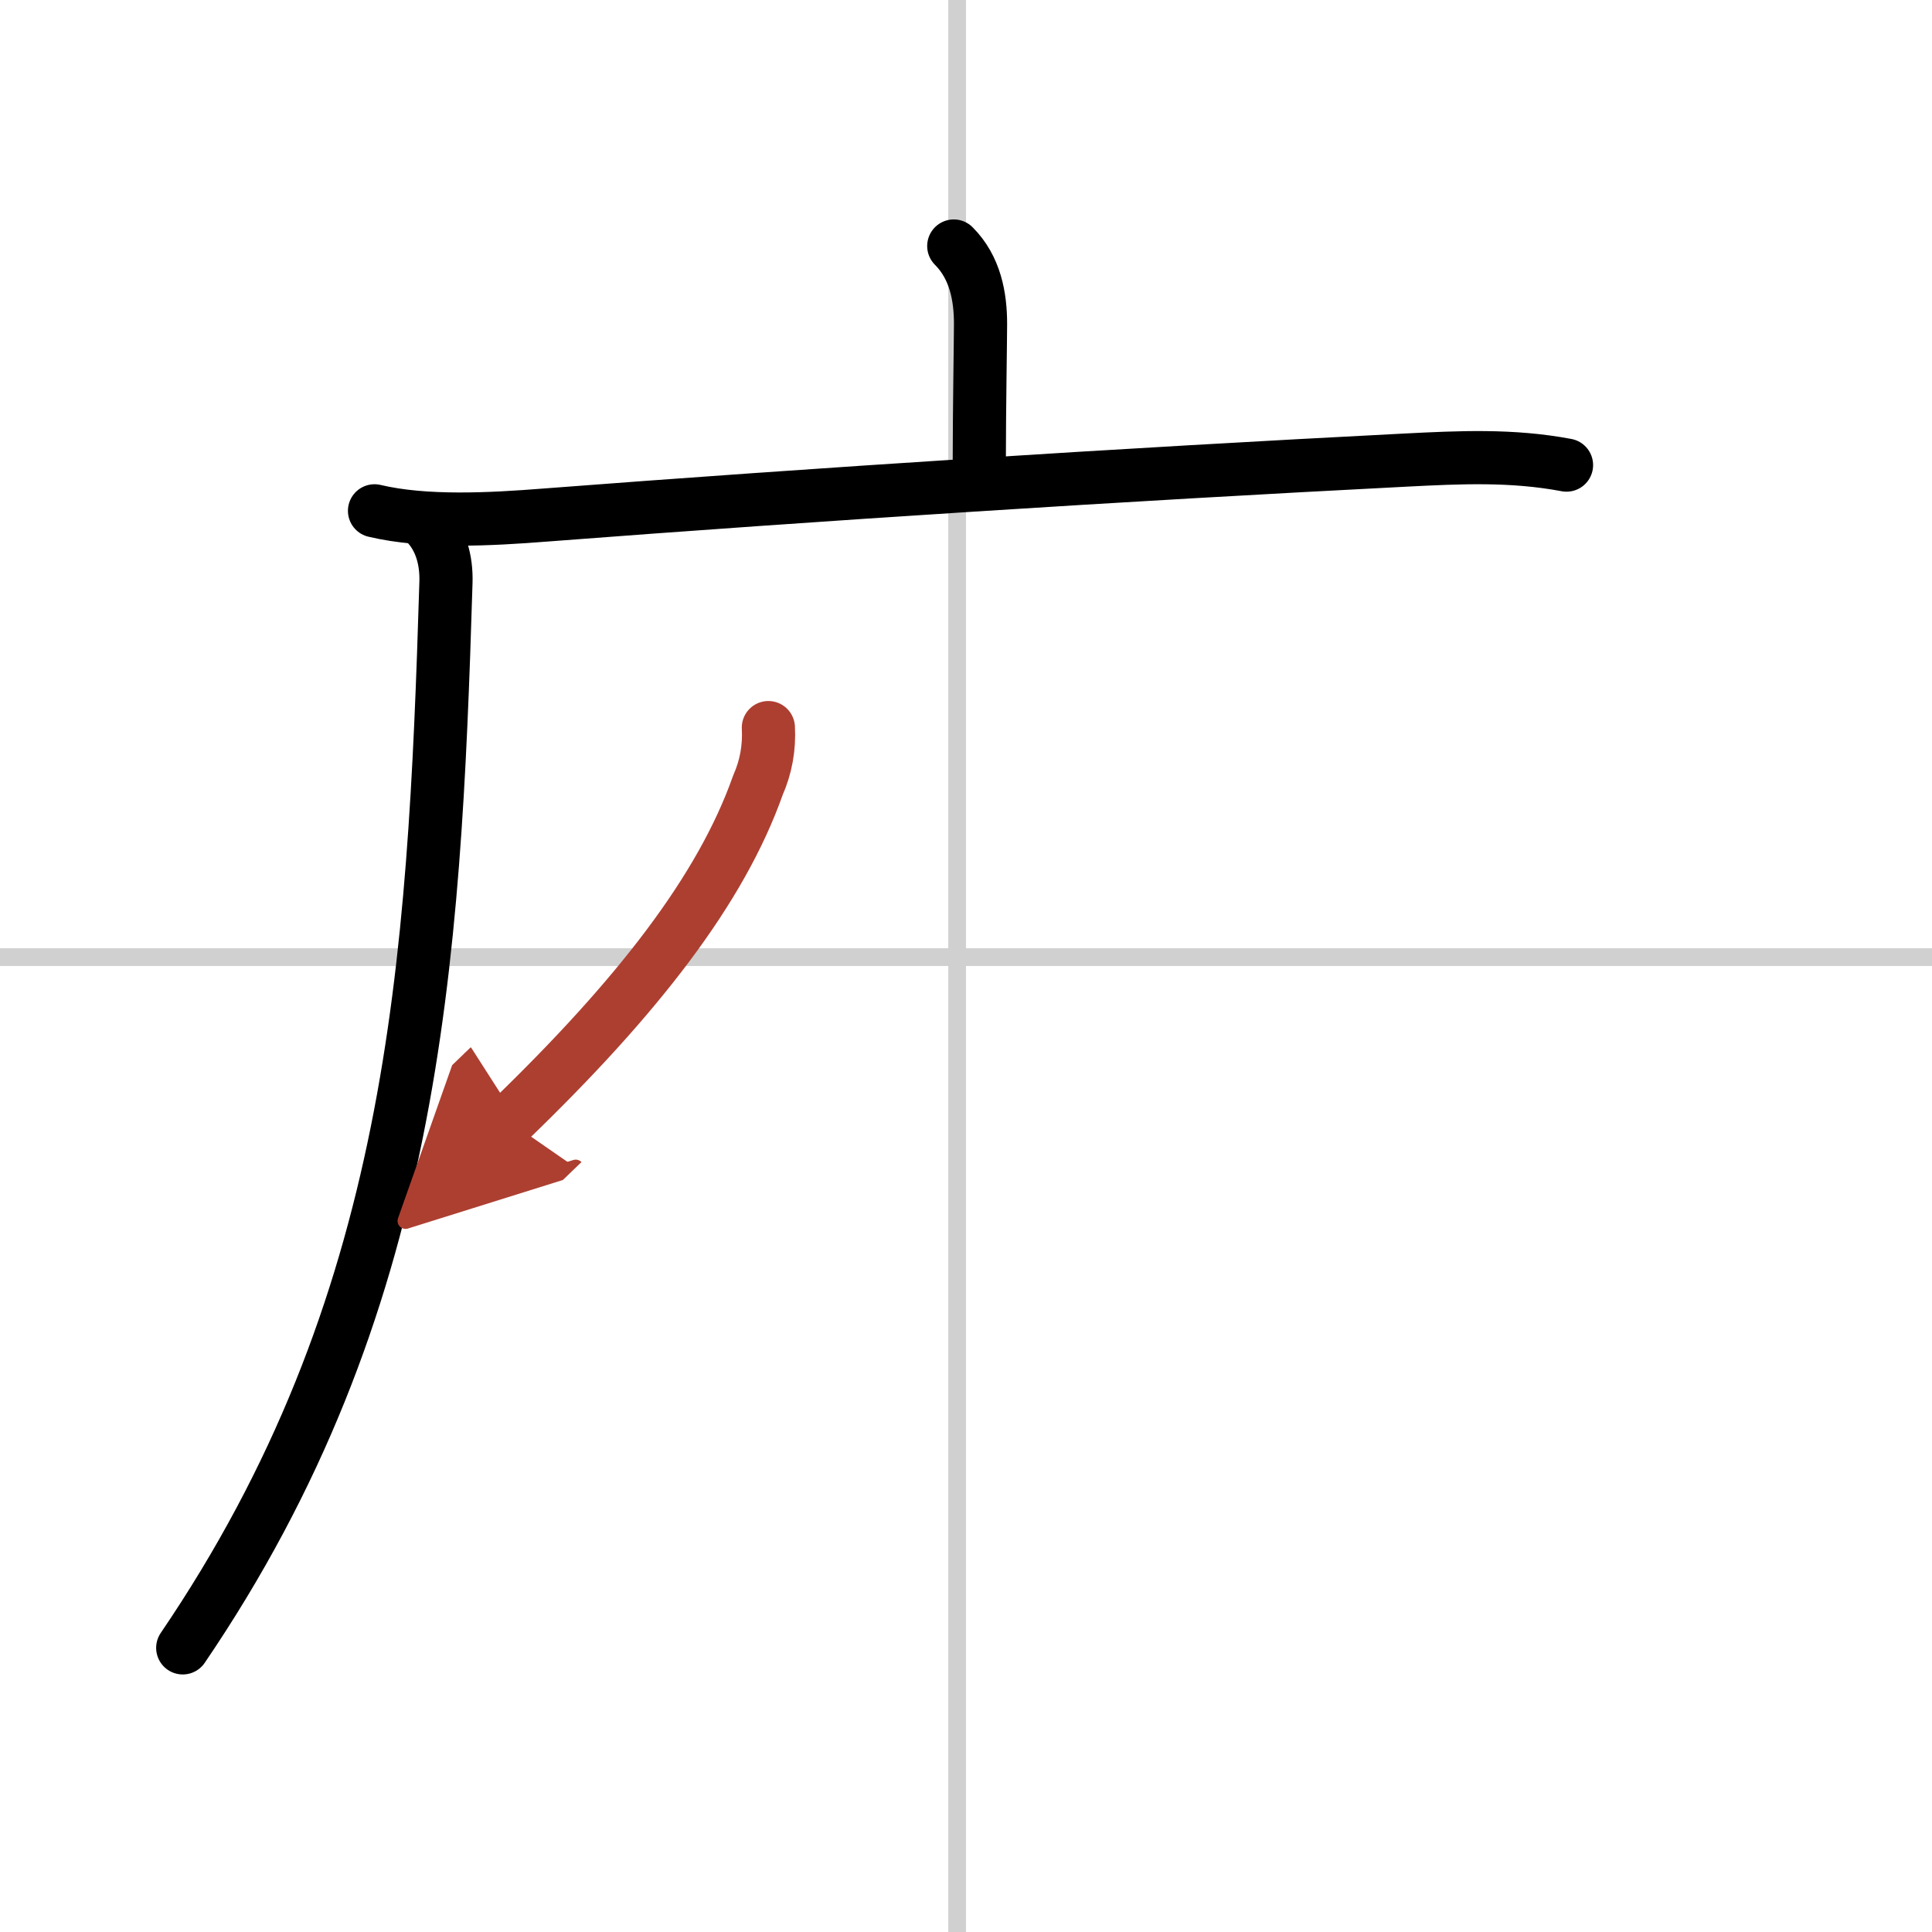
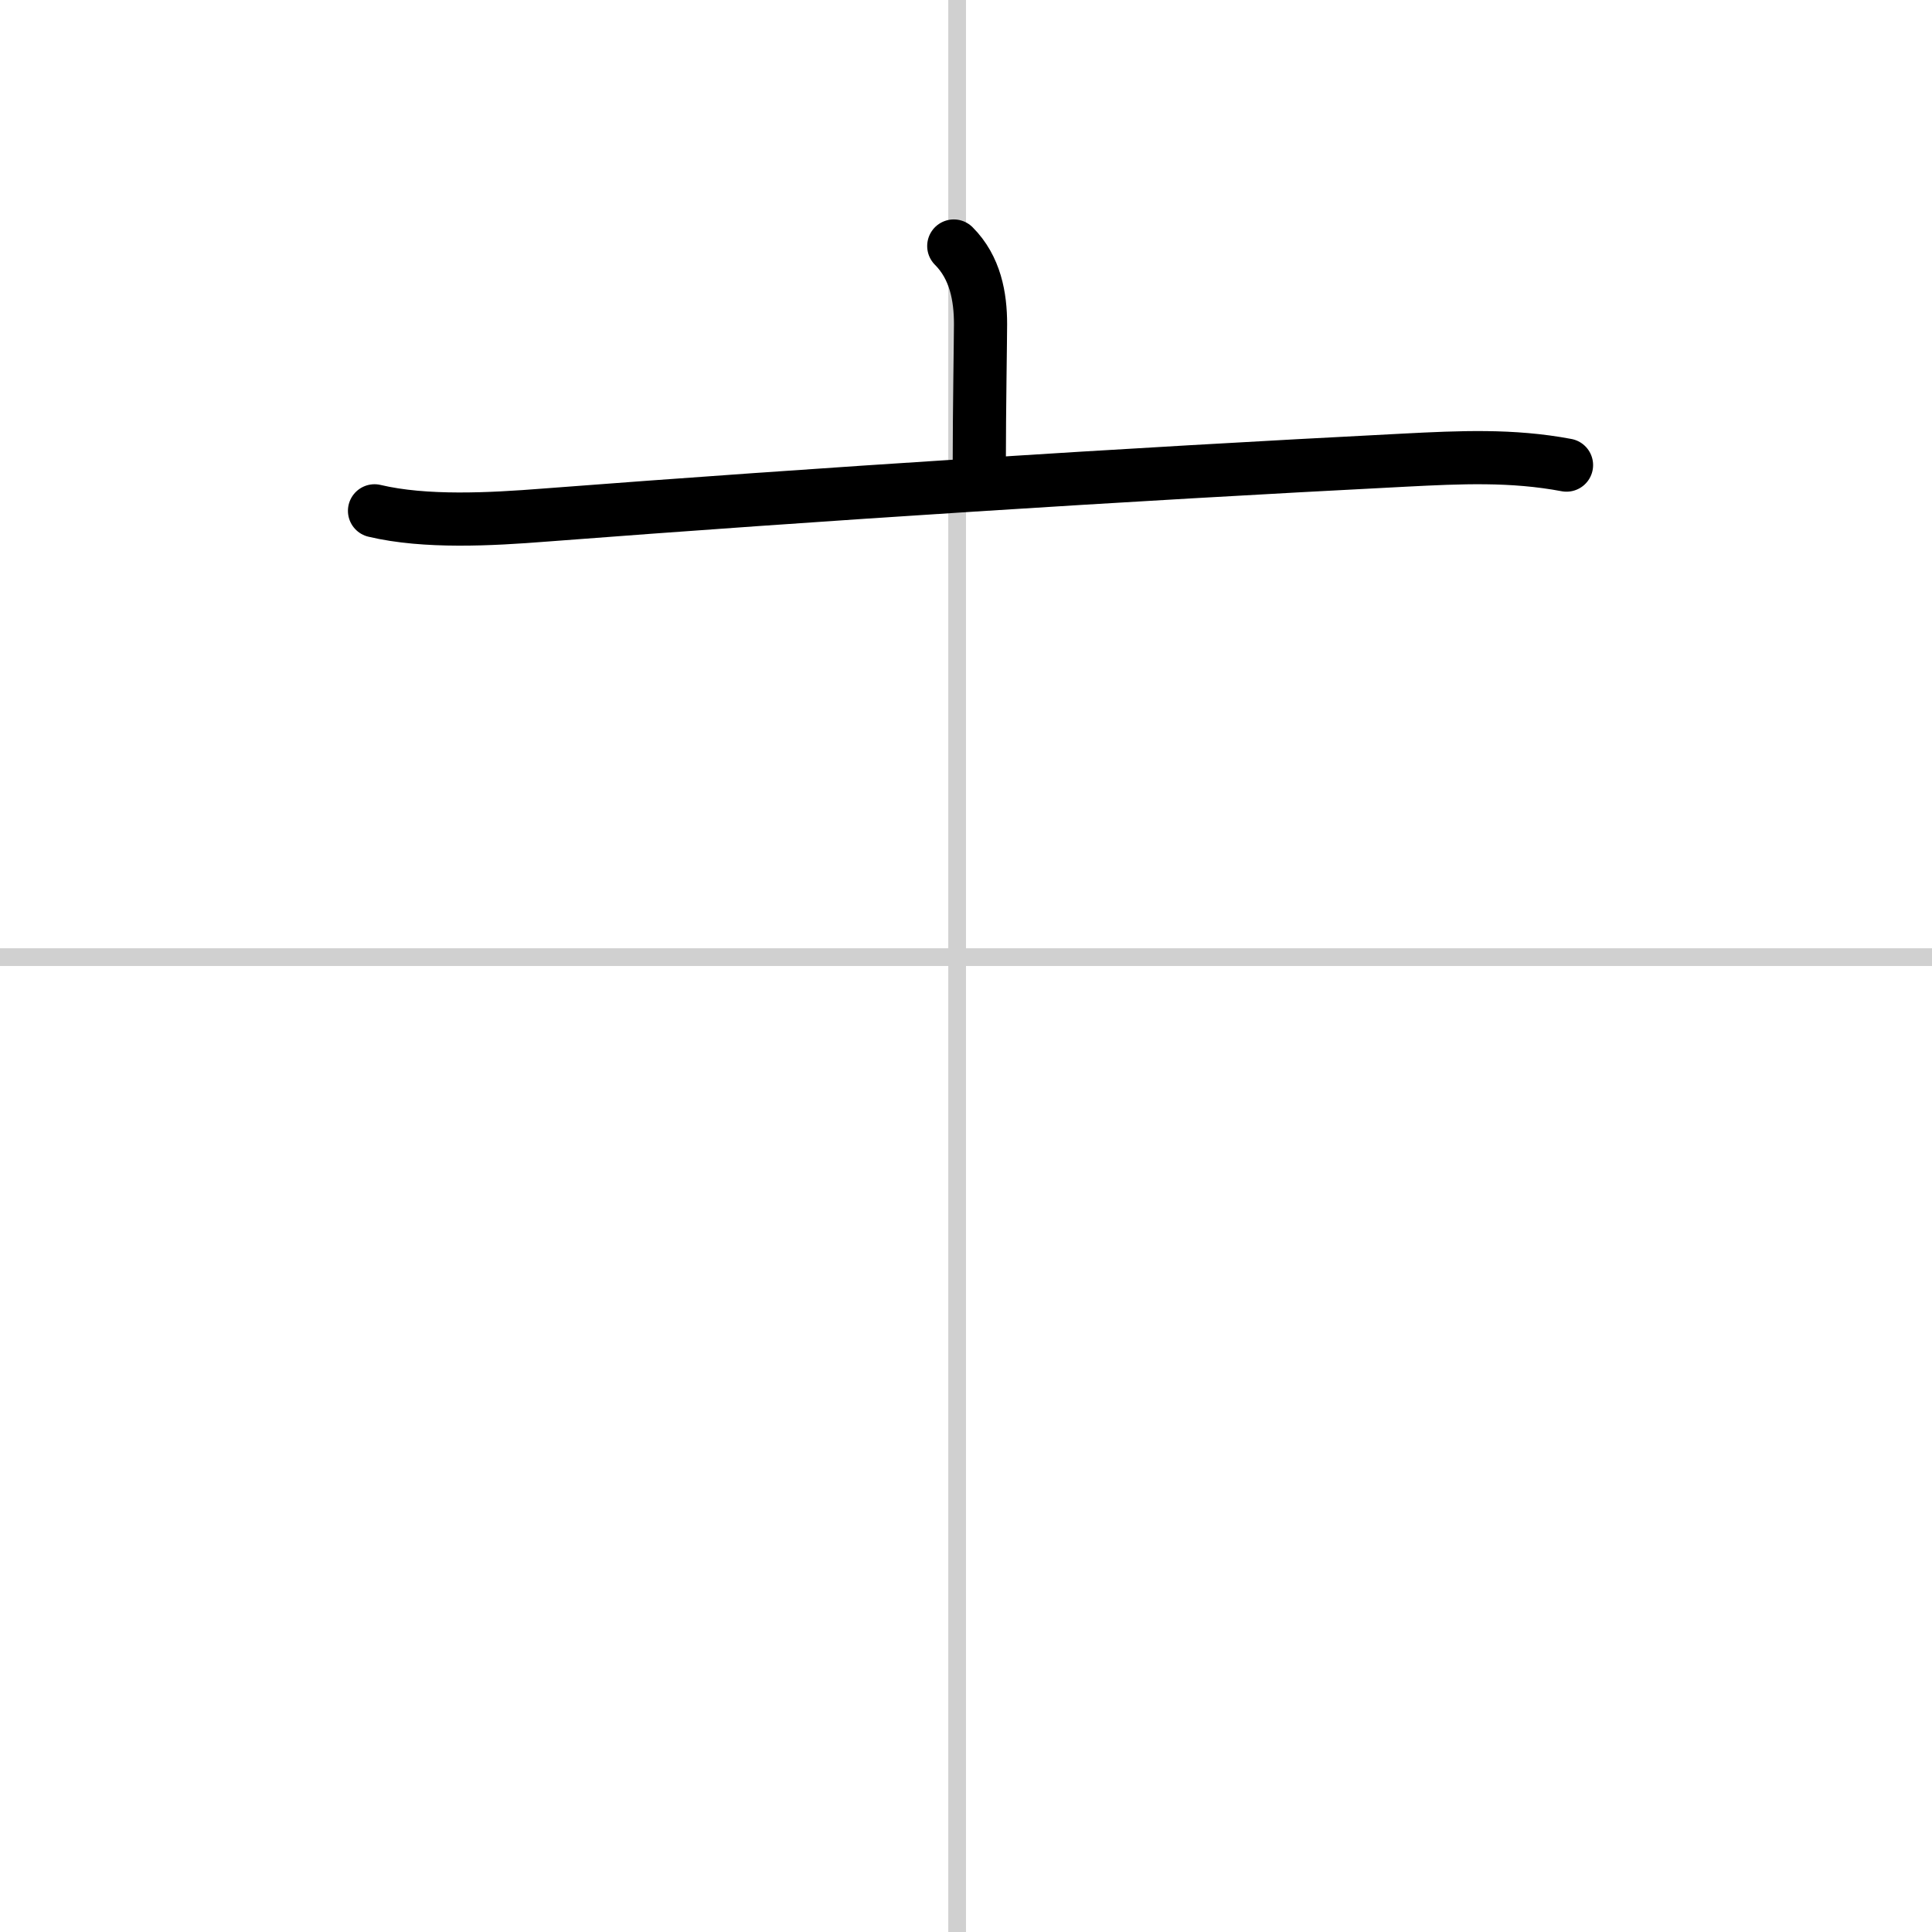
<svg xmlns="http://www.w3.org/2000/svg" width="400" height="400" viewBox="0 0 109 109">
  <defs>
    <marker id="a" markerWidth="4" orient="auto" refX="1" refY="5" viewBox="0 0 10 10">
-       <polyline points="0 0 10 5 0 10 1 5" fill="#ad3f31" stroke="#ad3f31" />
-     </marker>
+       </marker>
  </defs>
  <g fill="none" stroke="#000" stroke-linecap="round" stroke-linejoin="round" stroke-width="3">
    <rect width="100%" height="100%" fill="#fff" stroke="#fff" />
    <line x1="54" x2="54" y2="109" stroke="#d0d0d0" stroke-width="1" />
    <line x2="109" y1="54" y2="54" stroke="#d0d0d0" stroke-width="1" />
    <path d="m53.81 13.88c1.22 1.22 1.51 2.87 1.51 4.4 0 0.79-0.07 4.96-0.07 7.71" />
    <path d="m21.13 28.82c2.87 0.68 6.55 0.48 9.61 0.24 15.51-1.19 32.65-2.29 48.51-3.1 3.13-0.16 6.05-0.3 9.13 0.28" />
-     <path d="m24 29.5c0.88 0.88 1.2 2.13 1.16 3.36-0.66 21.77-1.78 40.89-14.85 60.11" />
-     <path d="m43.35 41.05c0.06 1.13-0.13 2.21-0.59 3.25-2.07 5.86-6.76 11.93-14.05 18.96" marker-end="url(#a)" stroke="#ad3f31" />
  </g>
</svg>